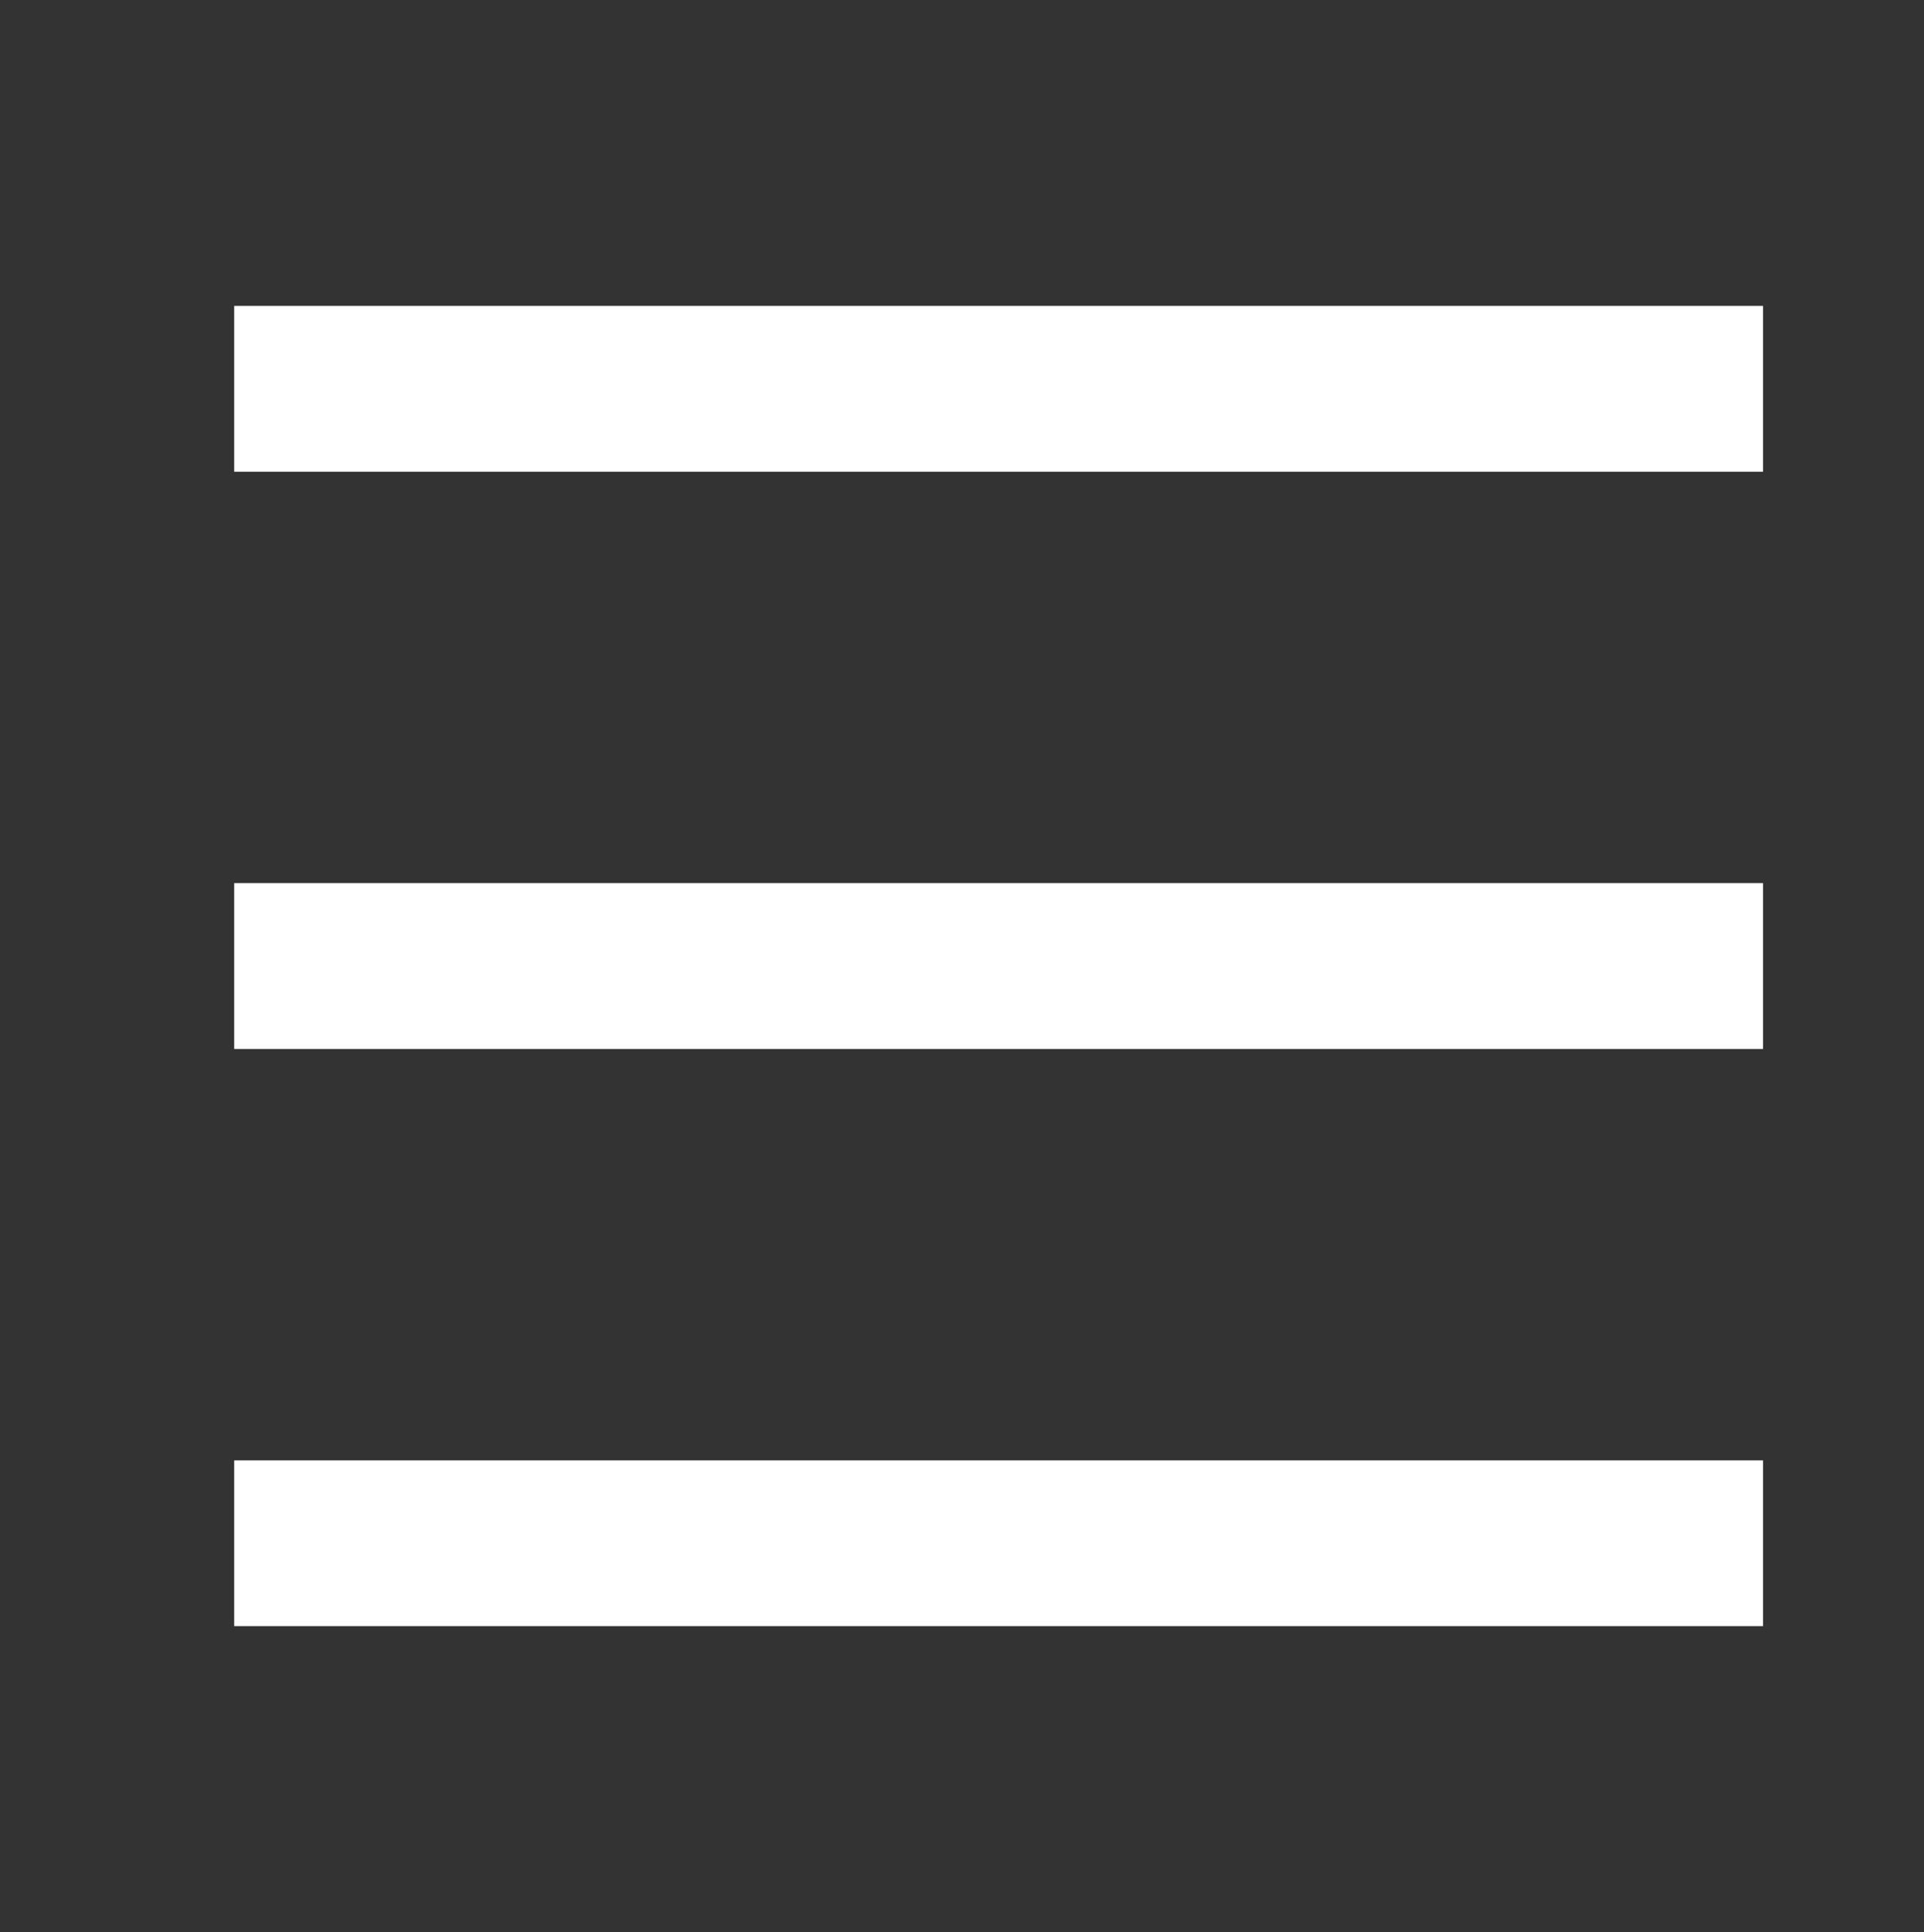
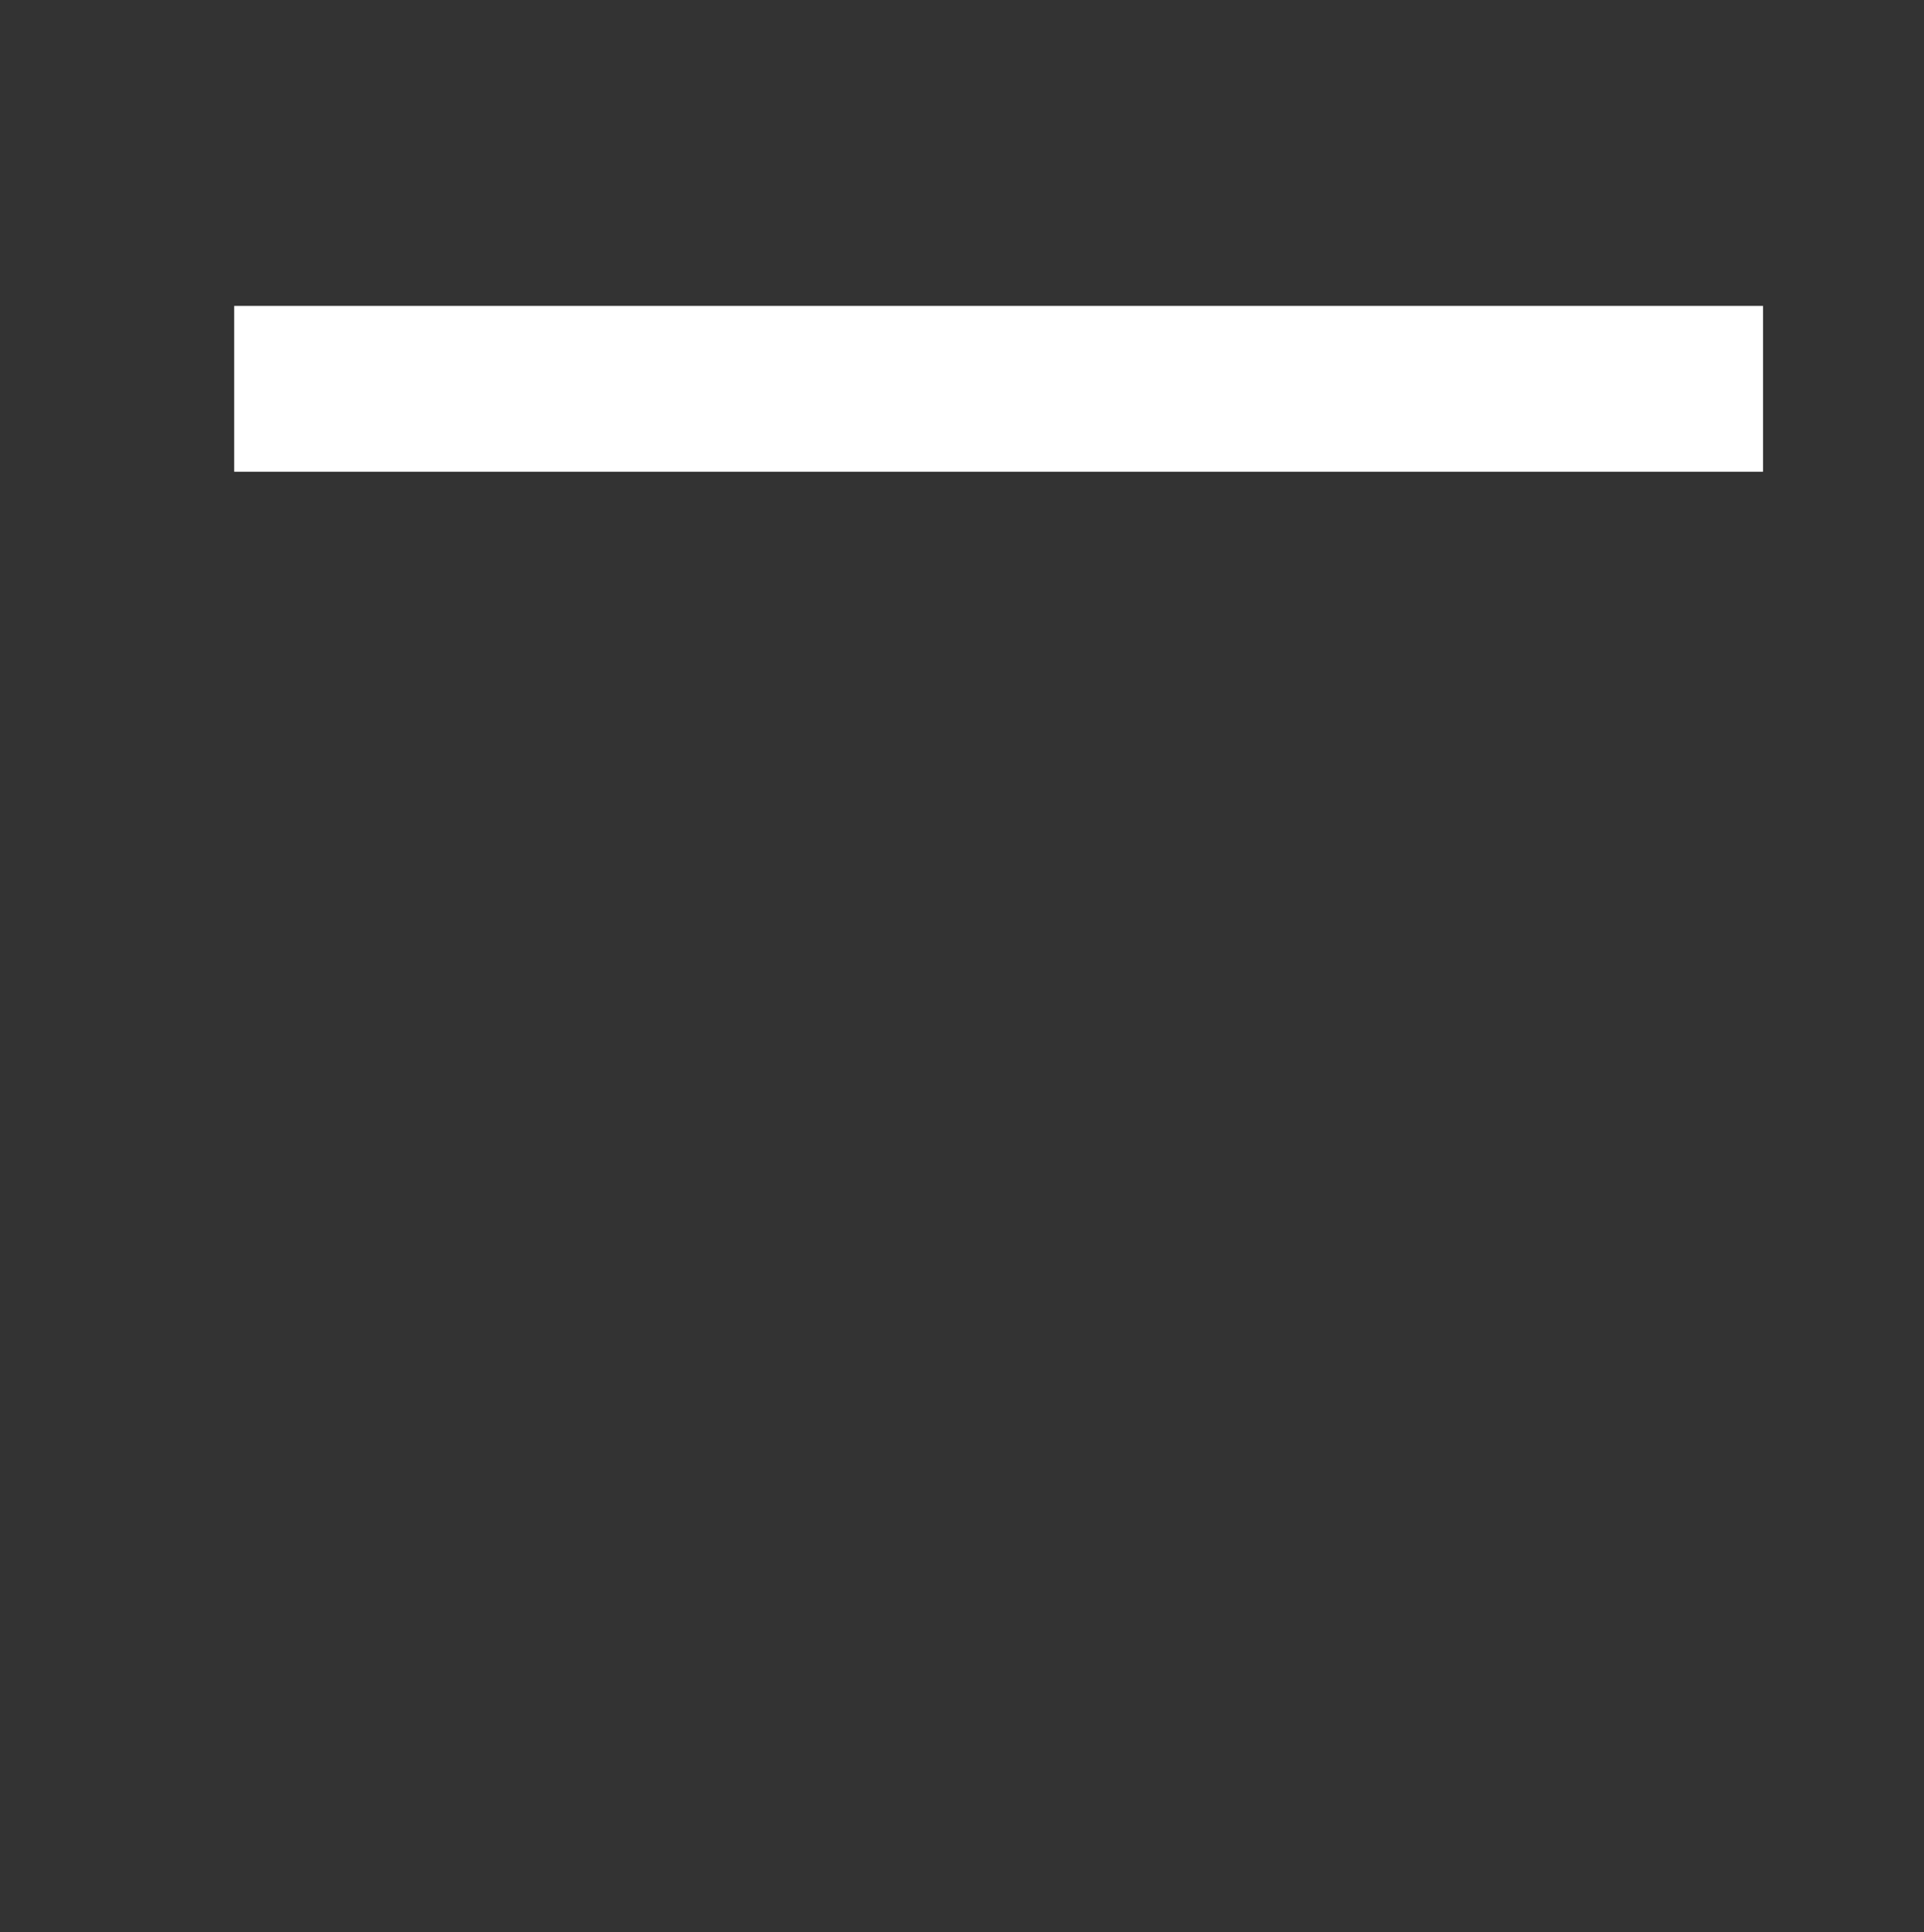
<svg xmlns="http://www.w3.org/2000/svg" version="1.1" id="Layer_1" x="0px" y="0px" width="59.76px" height="60px" viewBox="-275 367 59.76 60" enable-background="new -275 367 59.76 60" xml:space="preserve">
  <rect x="-275" y="367" width="59.76" height="60" fill="#333333" stroke="none" />
  <g>
    <g>
      <rect x="-267.226" y="377" fill="#FFFFFF" width="46.486" height="4.15" />
      <path fill="#FFFFFF" d="M-220.24,381.65h-47.486v-5.15h47.486L-220.24,381.65L-220.24,381.65z M-266.726,380.65h45.486v-3.15    h-45.486V380.65L-266.726,380.65z" />
    </g>
    <g>
-       <rect x="-267.226" y="412.853" fill="#FFFFFF" width="46.486" height="4.147" />
-       <path fill="#FFFFFF" d="M-220.24,417.5h-47.486v-5.147h47.486L-220.24,417.5L-220.24,417.5z M-266.726,416.5h45.486v-3.147    h-45.486V416.5L-266.726,416.5z" />
-     </g>
+       </g>
    <g>
-       <rect x="-267.226" y="394.926" fill="#FFFFFF" width="46.486" height="4.15" />
-       <path fill="#FFFFFF" d="M-220.24,399.576h-47.486v-5.15h47.486L-220.24,399.576L-220.24,399.576z M-266.726,398.576h45.486v-3.15    h-45.486V398.576L-266.726,398.576z" />
-     </g>
+       </g>
  </g>
</svg>